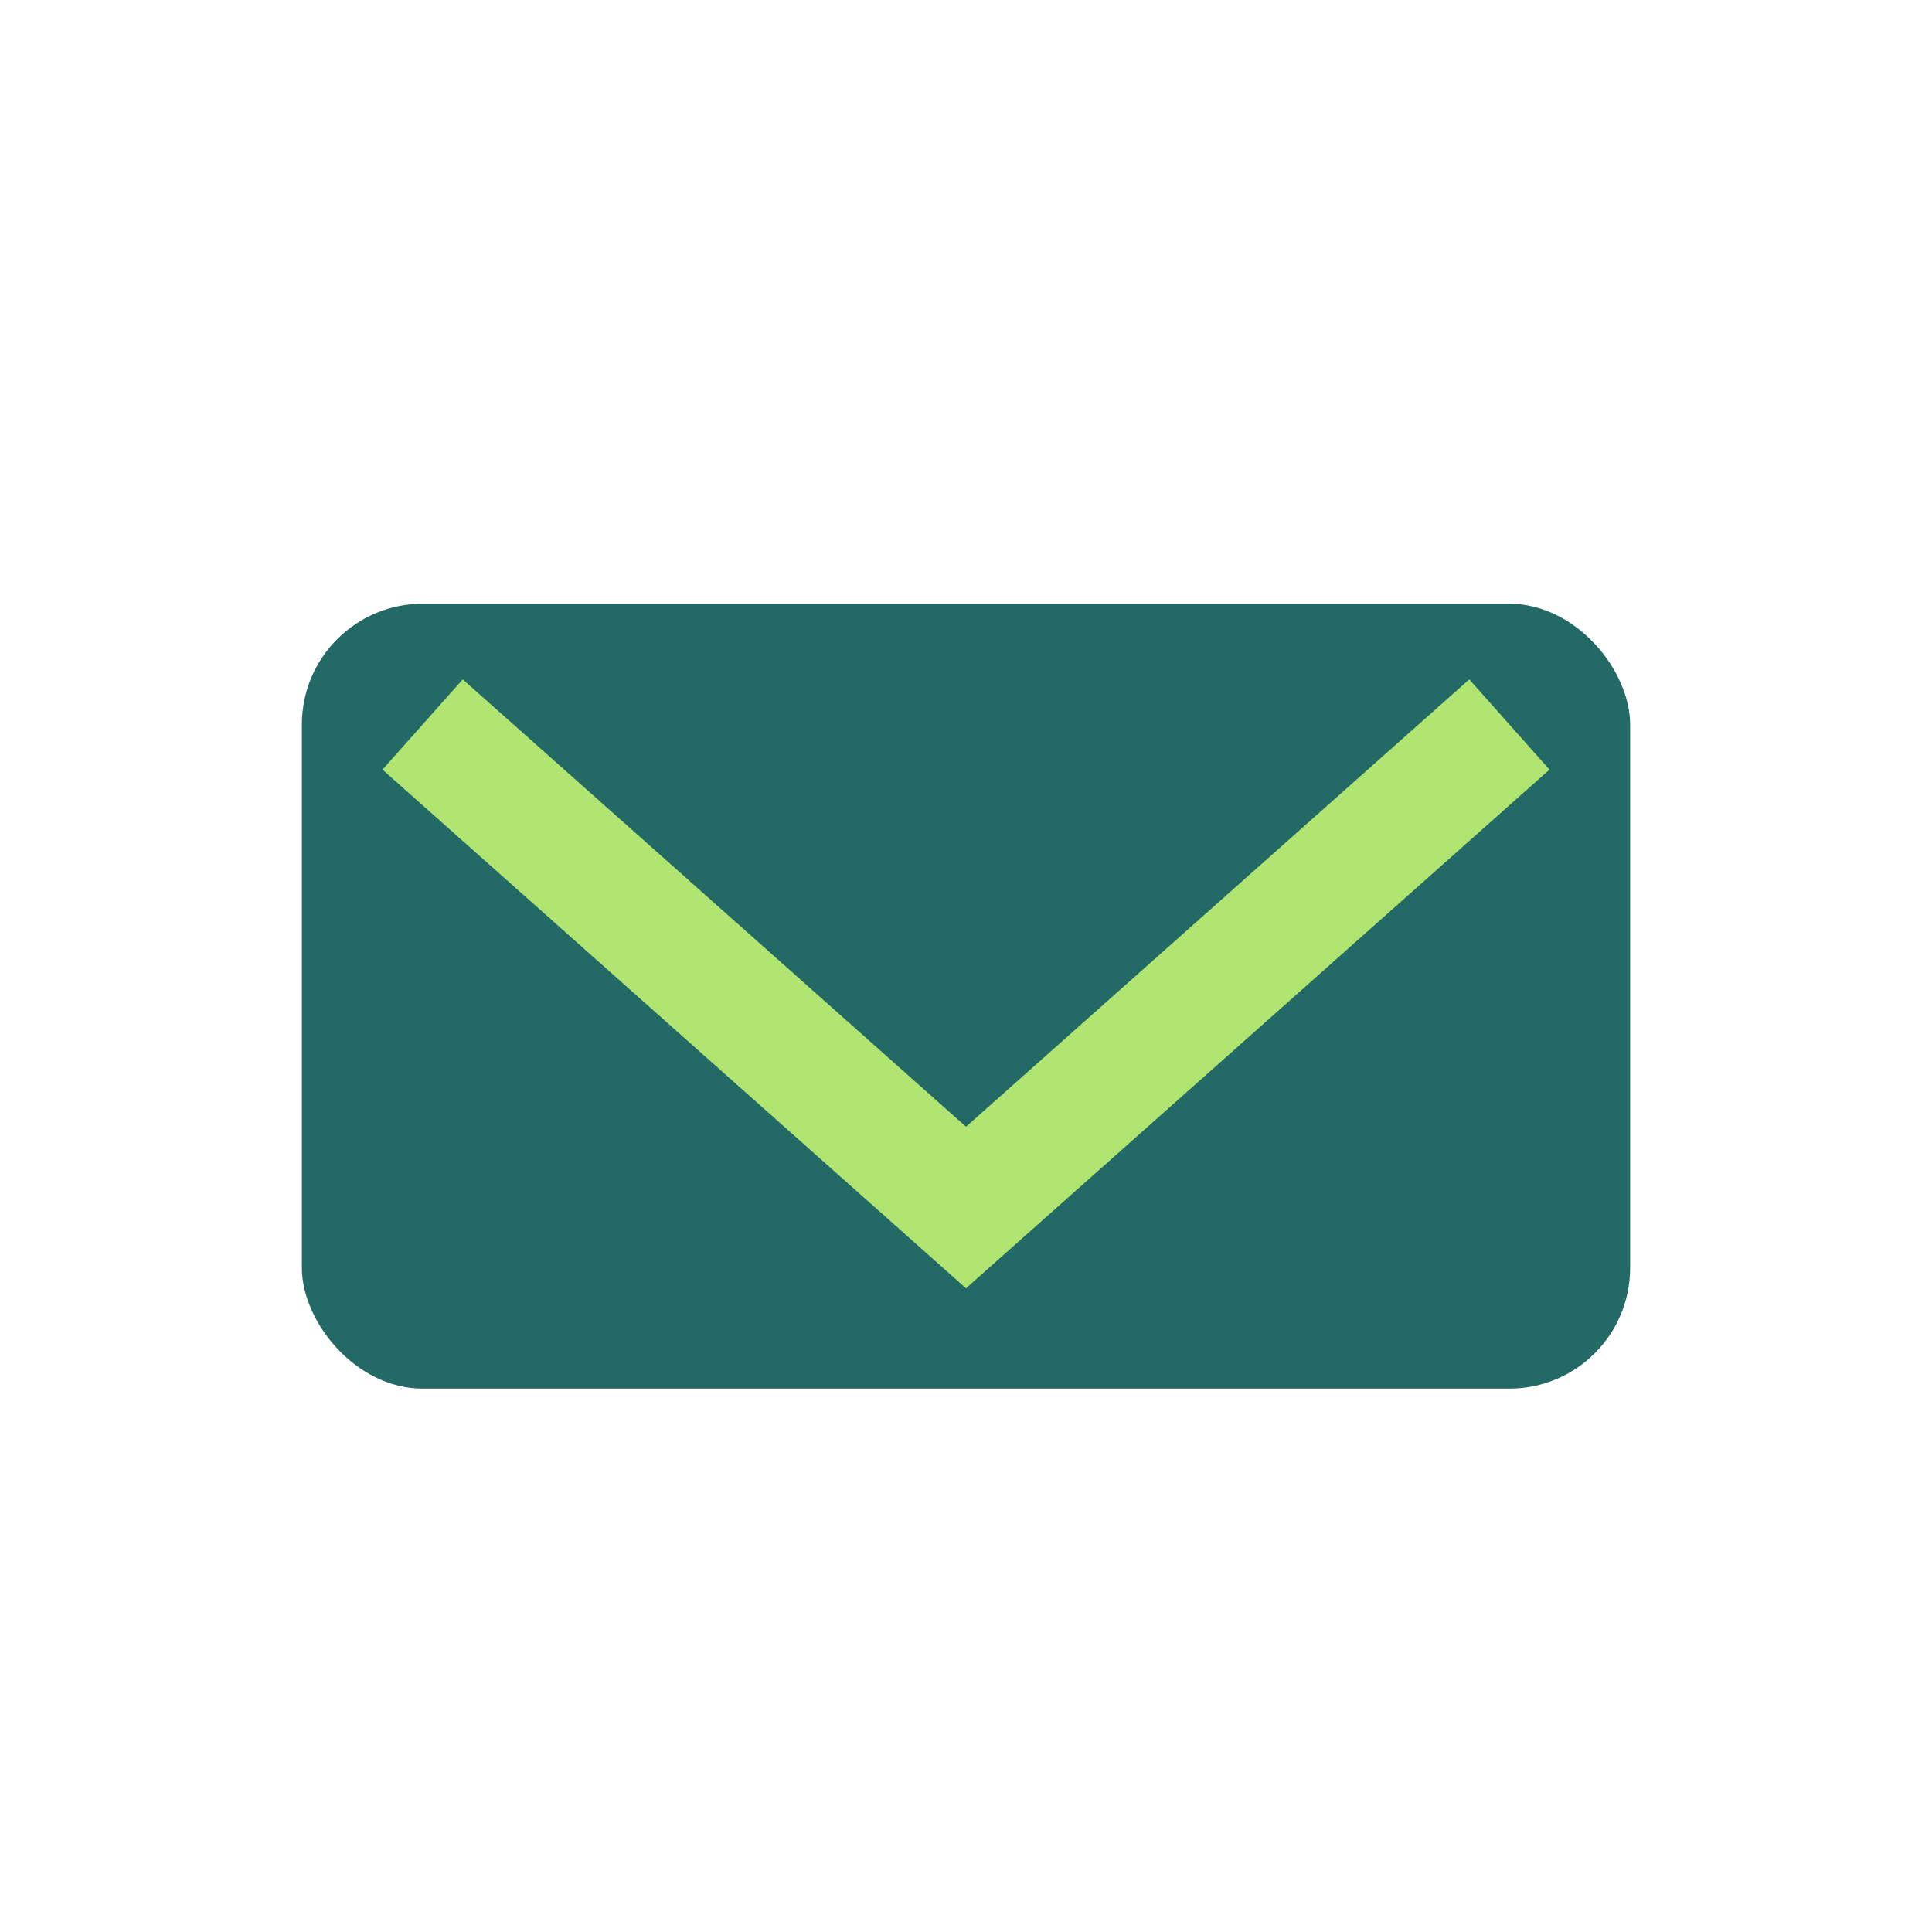
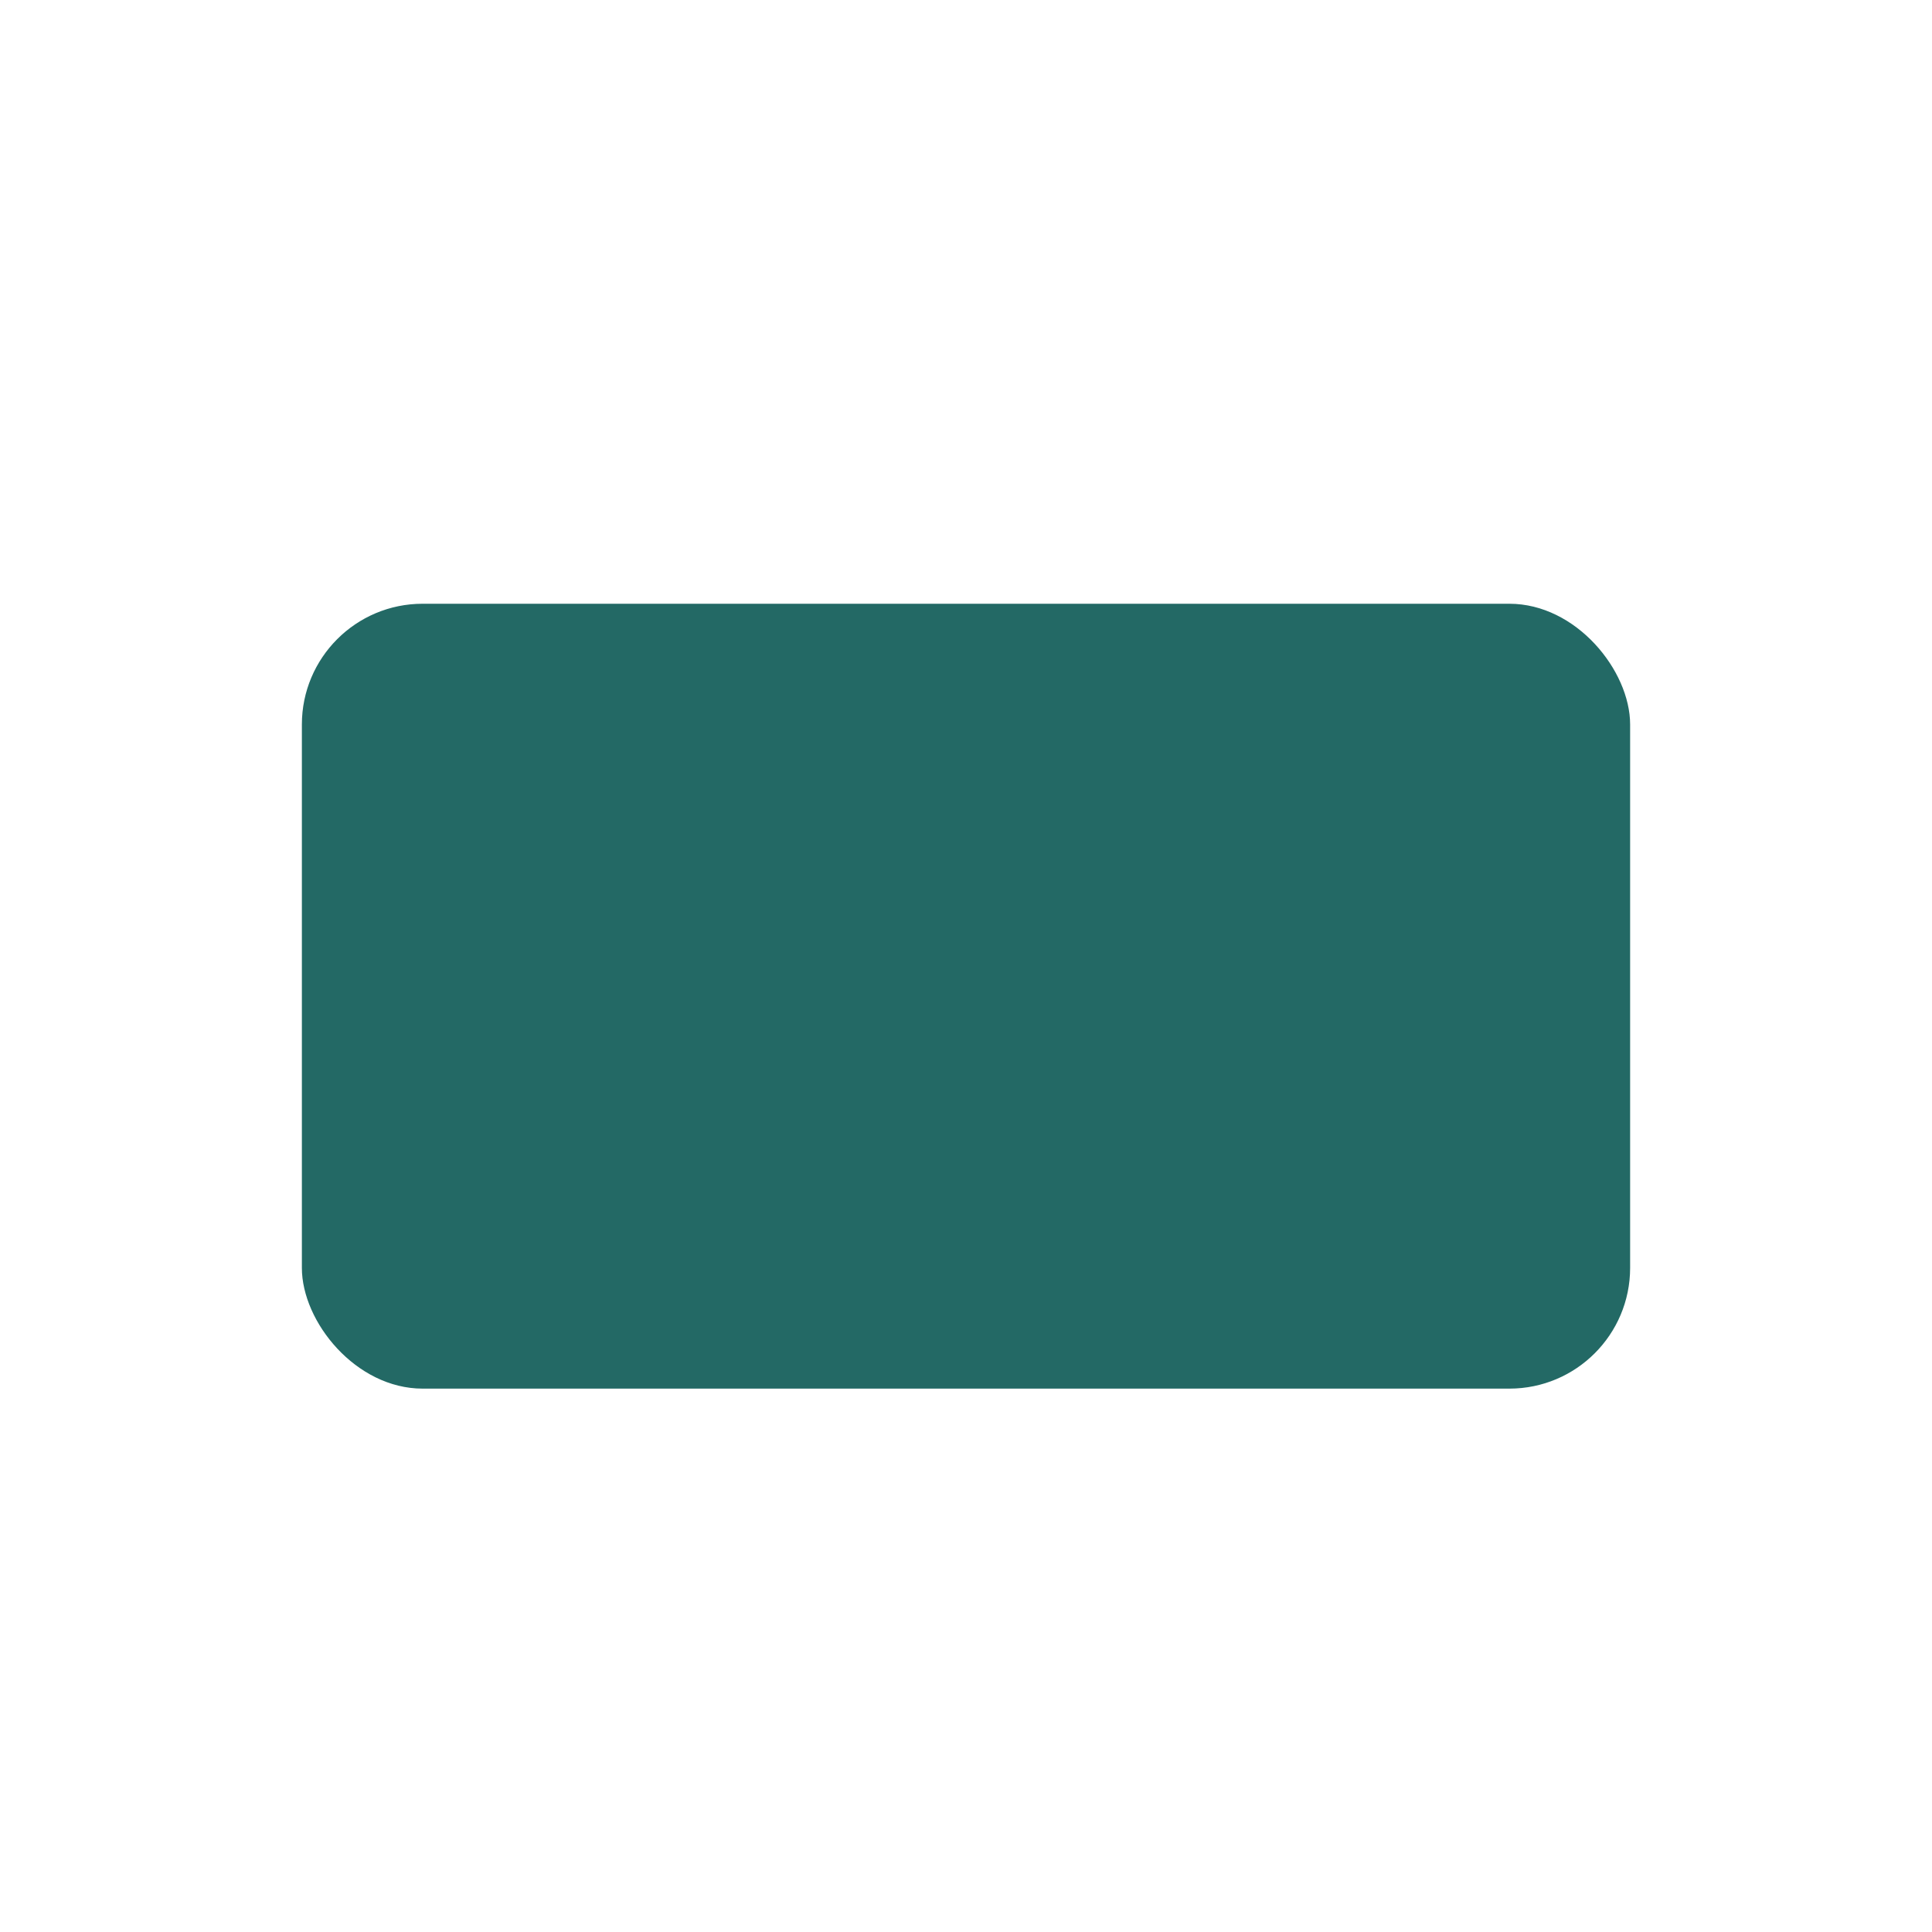
<svg xmlns="http://www.w3.org/2000/svg" width="32" height="32" viewBox="0 0 32 32">
  <rect x="5" y="10" width="22" height="13" rx="2" fill="#236965" />
-   <path d="M7 12l9 8 9-8" stroke="#B0E572" stroke-width="2" fill="none" />
</svg>